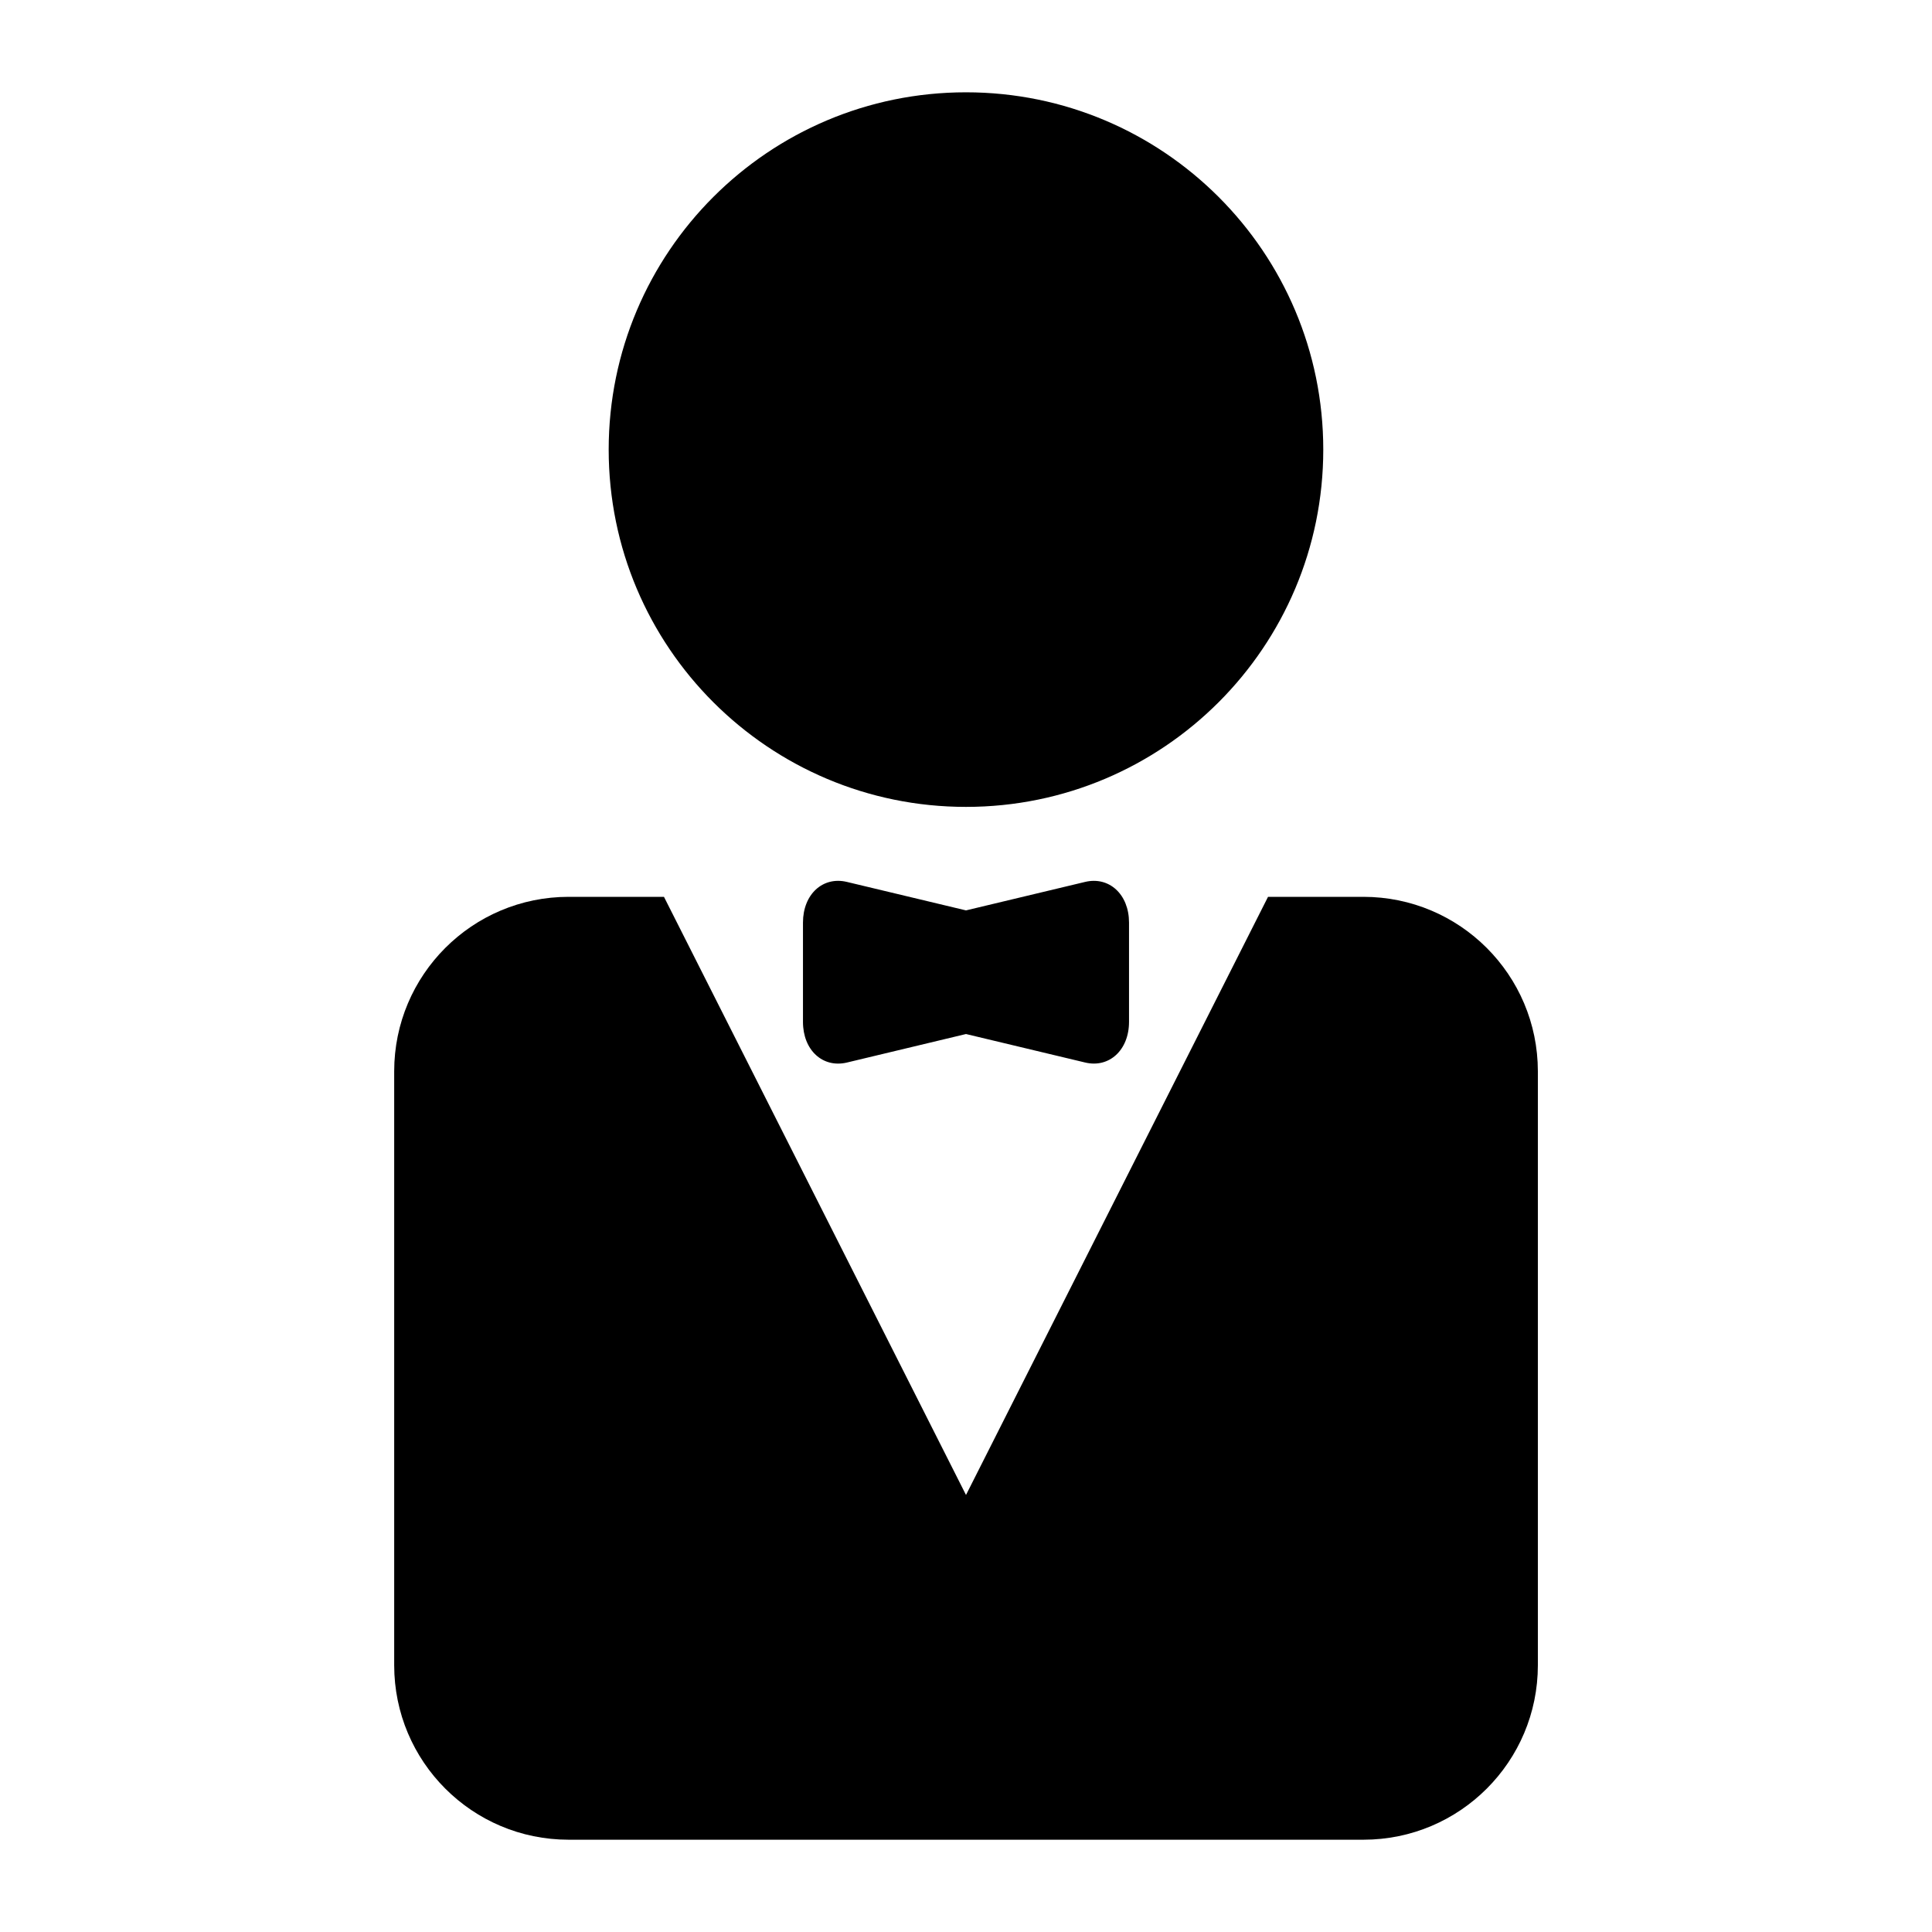
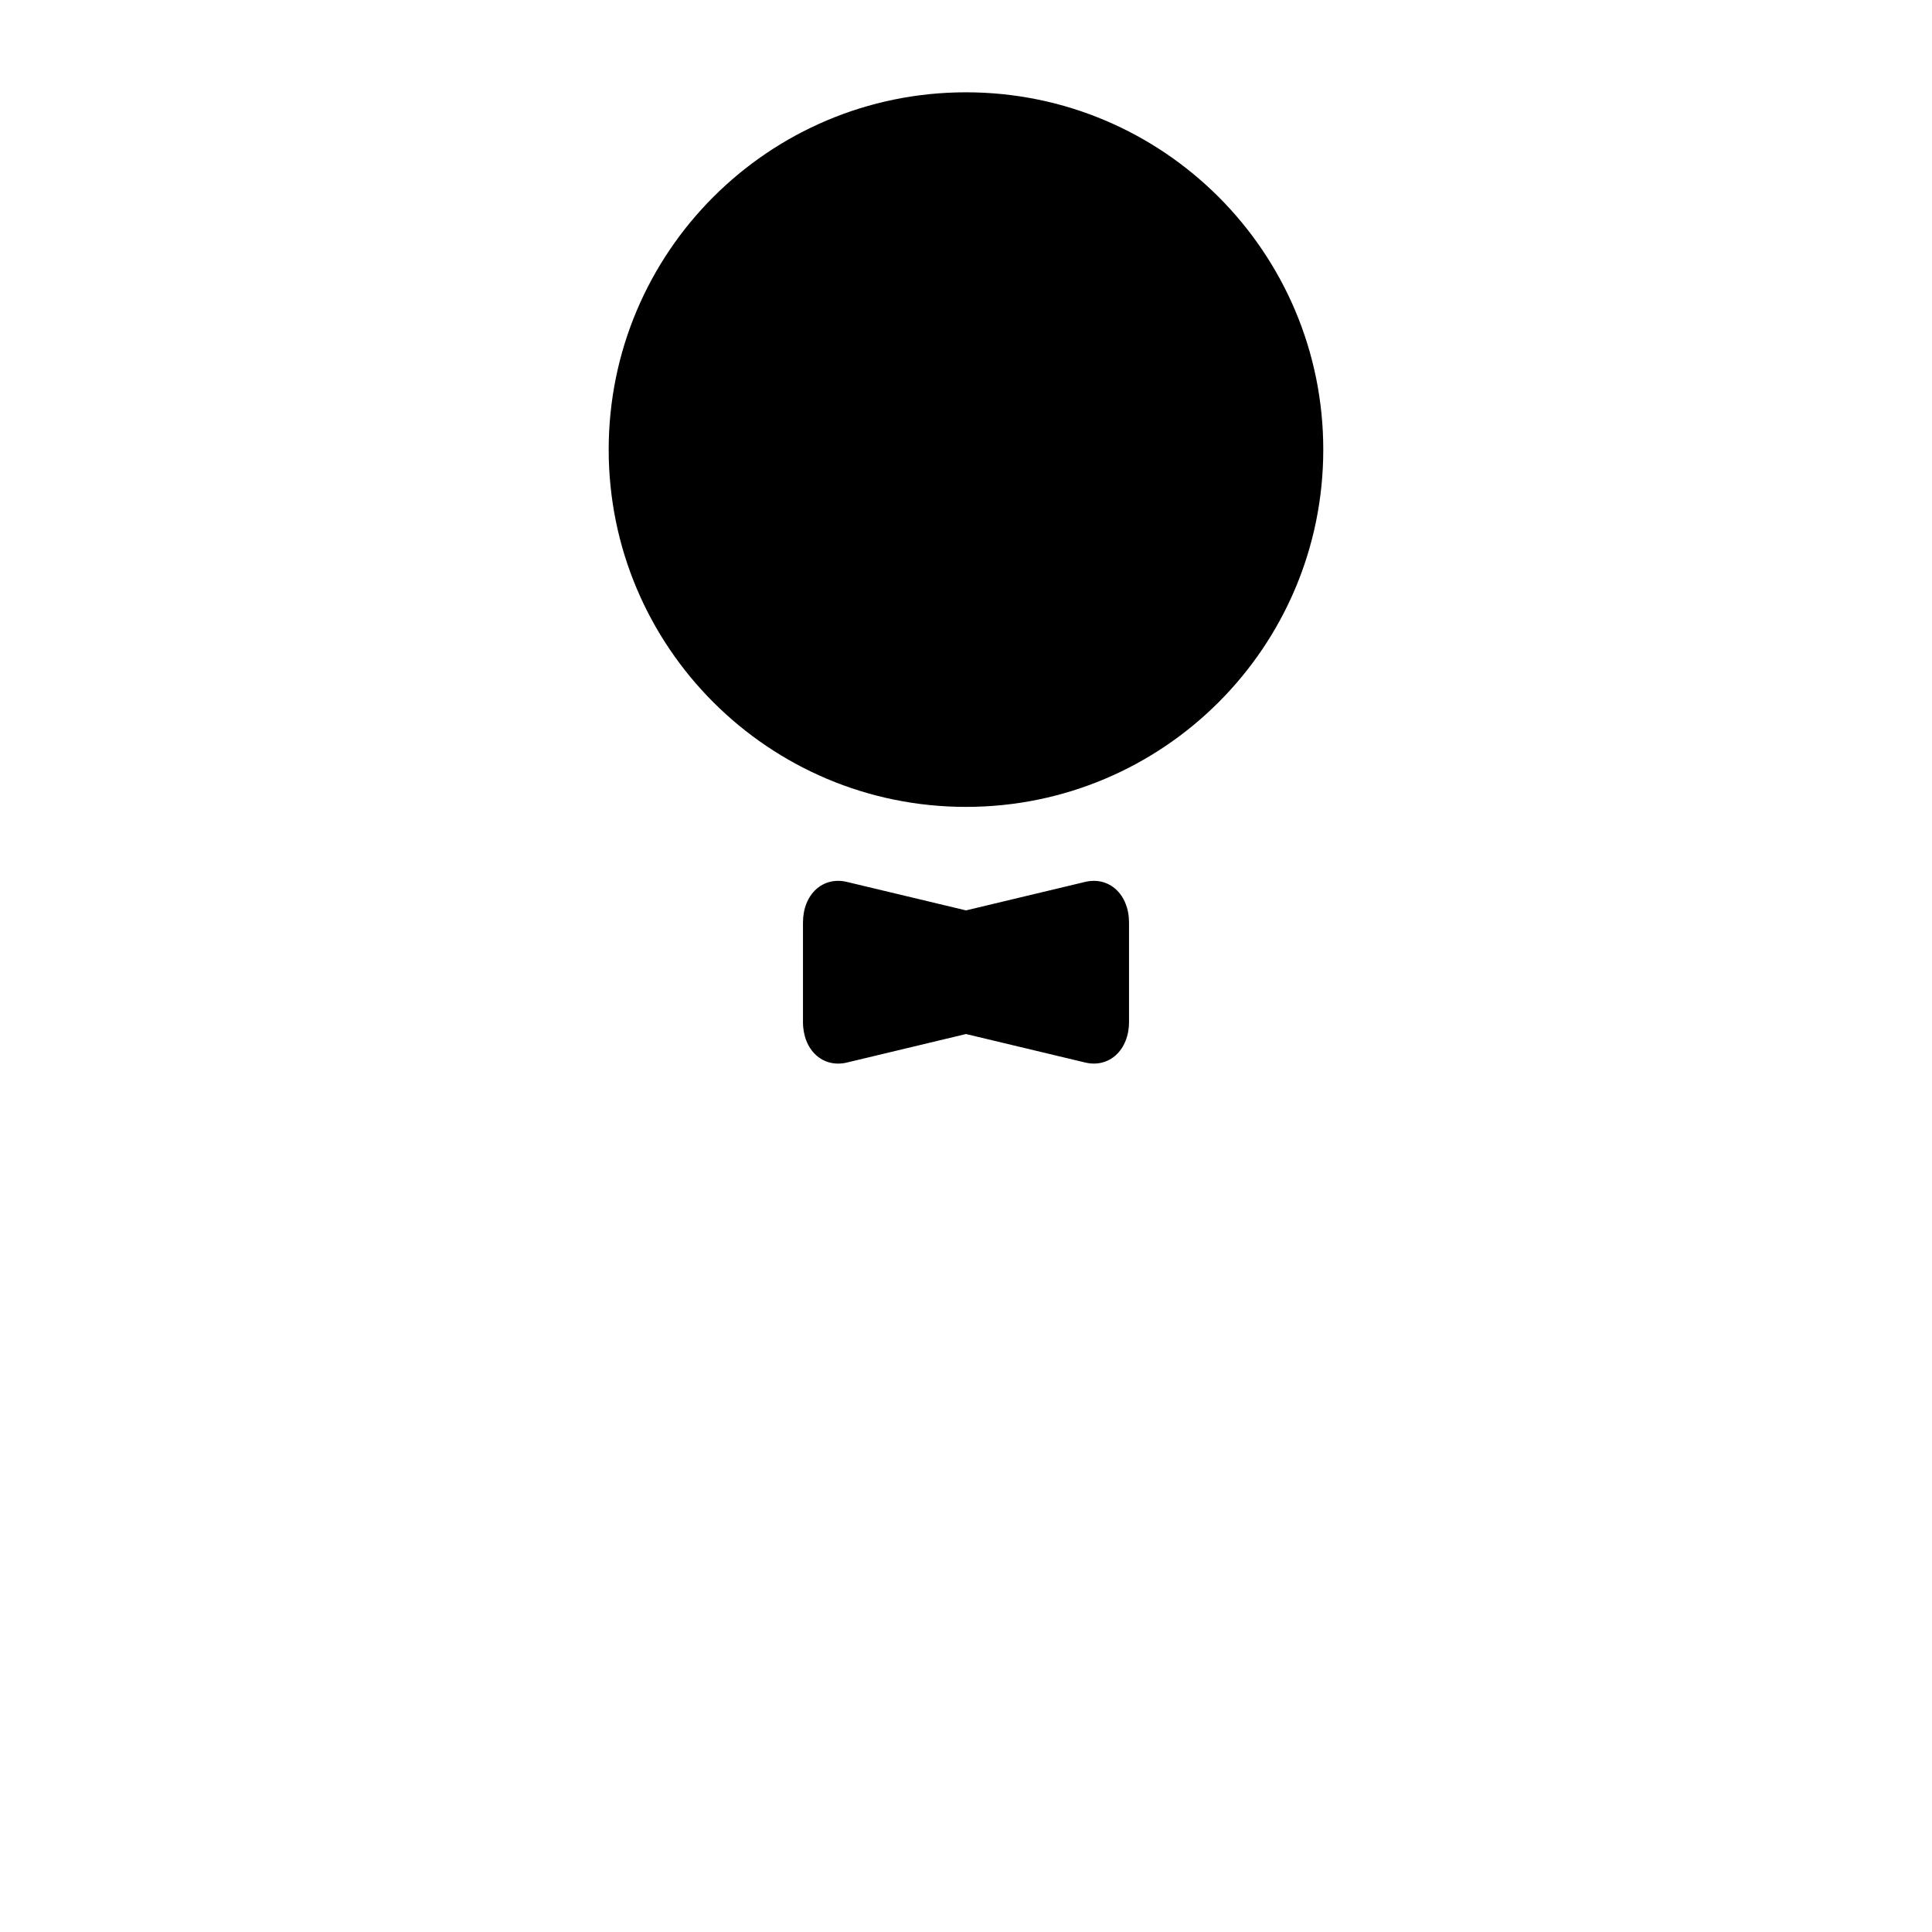
<svg xmlns="http://www.w3.org/2000/svg" fill="#000000" width="800px" height="800px" version="1.1" viewBox="144 144 512 512">
  <g>
    <path d="m494.68 263.15c0 52.293-42.391 94.684-94.684 94.684s-94.688-42.391-94.688-94.684c0-52.293 42.395-94.688 94.688-94.688s94.684 42.395 94.684 94.688" />
-     <path d="m505.31 381.67h-25.27l-36.32 71.918-43.719 86.594-43.723-86.594-36.32-71.918h-25.27c-25.52 0-46.223 20.688-46.223 46.242v157.39c0 25.535 20.688 46.242 46.223 46.242h210.64c25.52 0 46.223-20.688 46.223-46.242v-157.39c-0.016-25.555-20.703-46.242-46.242-46.242z" />
    <path d="m431.55 377.72-31.551 7.543-31.551-7.543c-6.422-1.543-11.652 3.305-11.652 10.77v26.324c0 7.477 5.227 12.297 11.652 10.77l31.551-7.555 31.551 7.543c6.391 1.543 11.652-3.289 11.652-10.77v-26.324c-0.004-7.449-5.262-12.297-11.652-10.758z" />
  </g>
</svg>